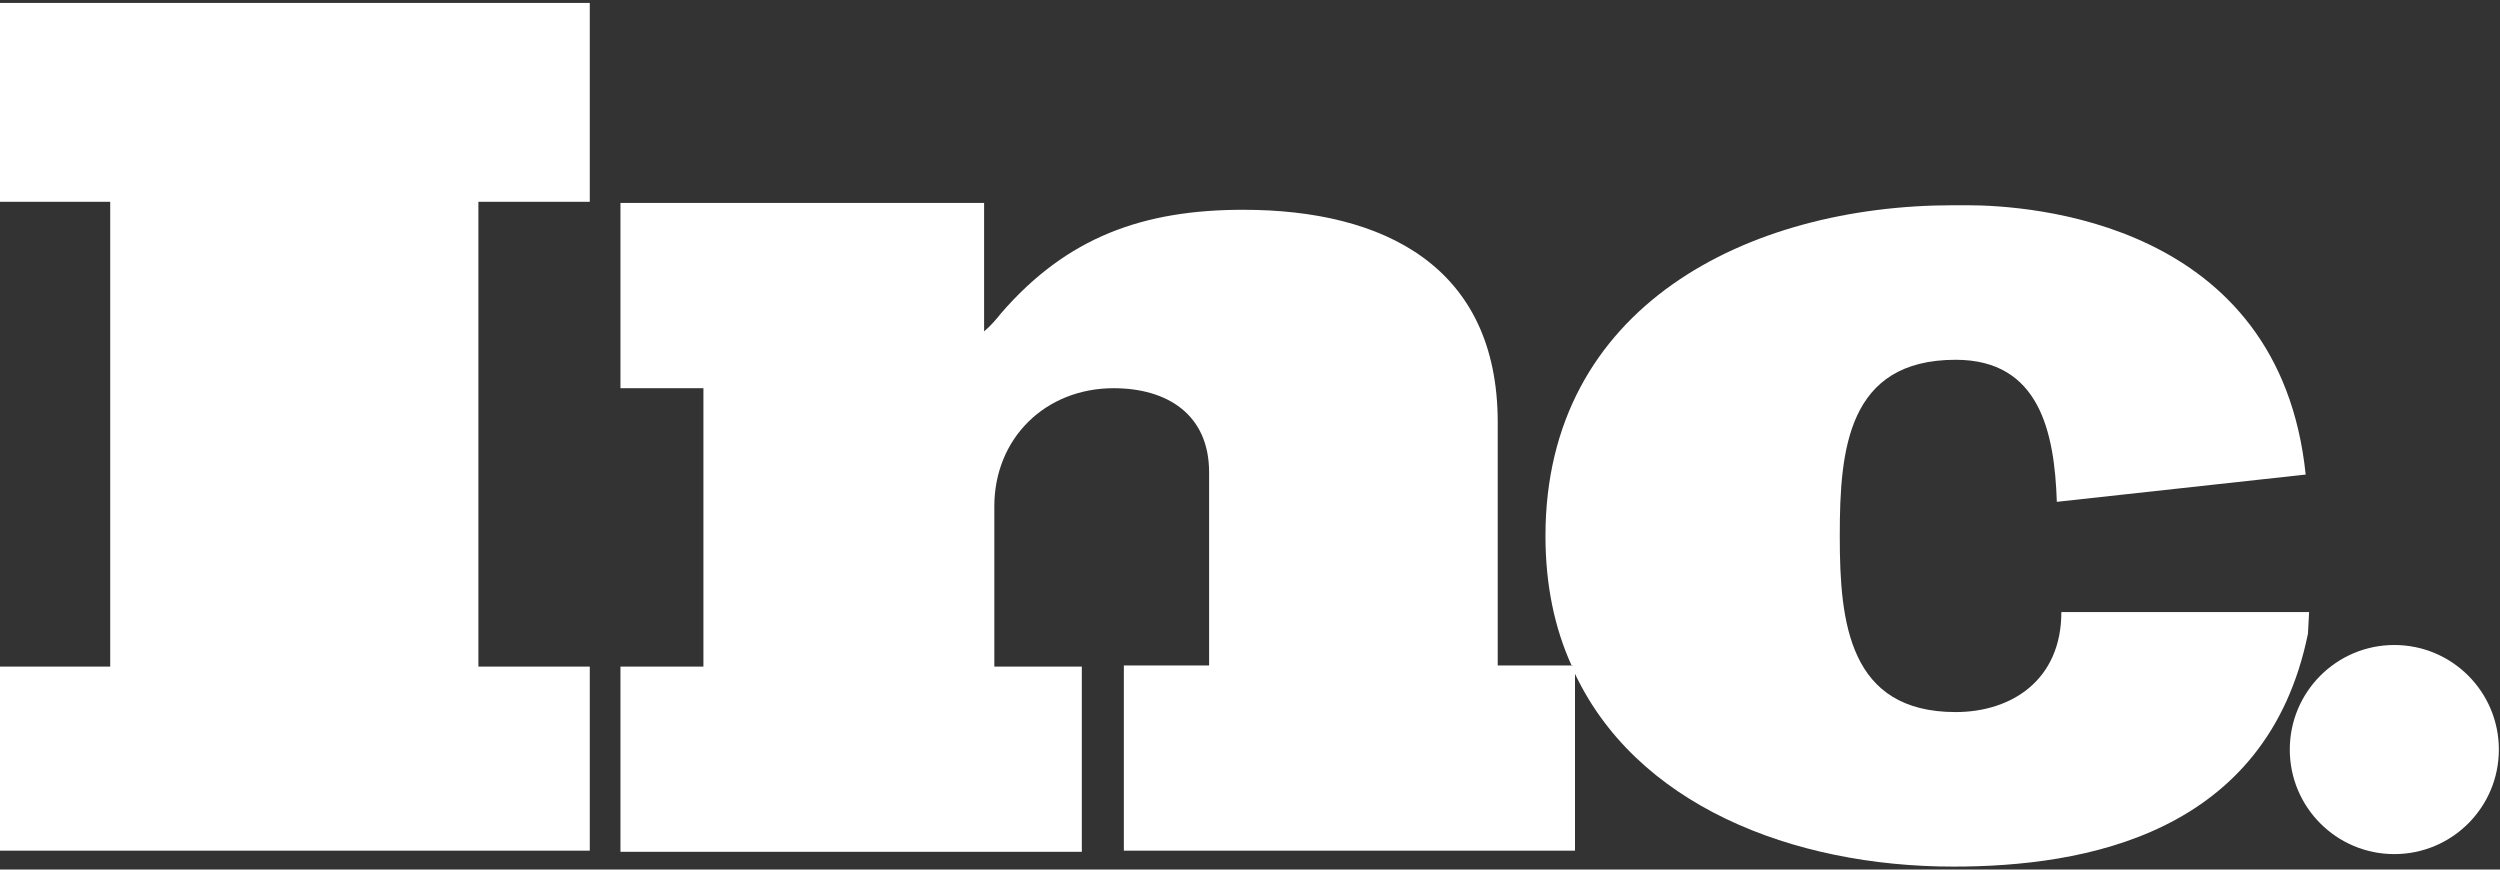
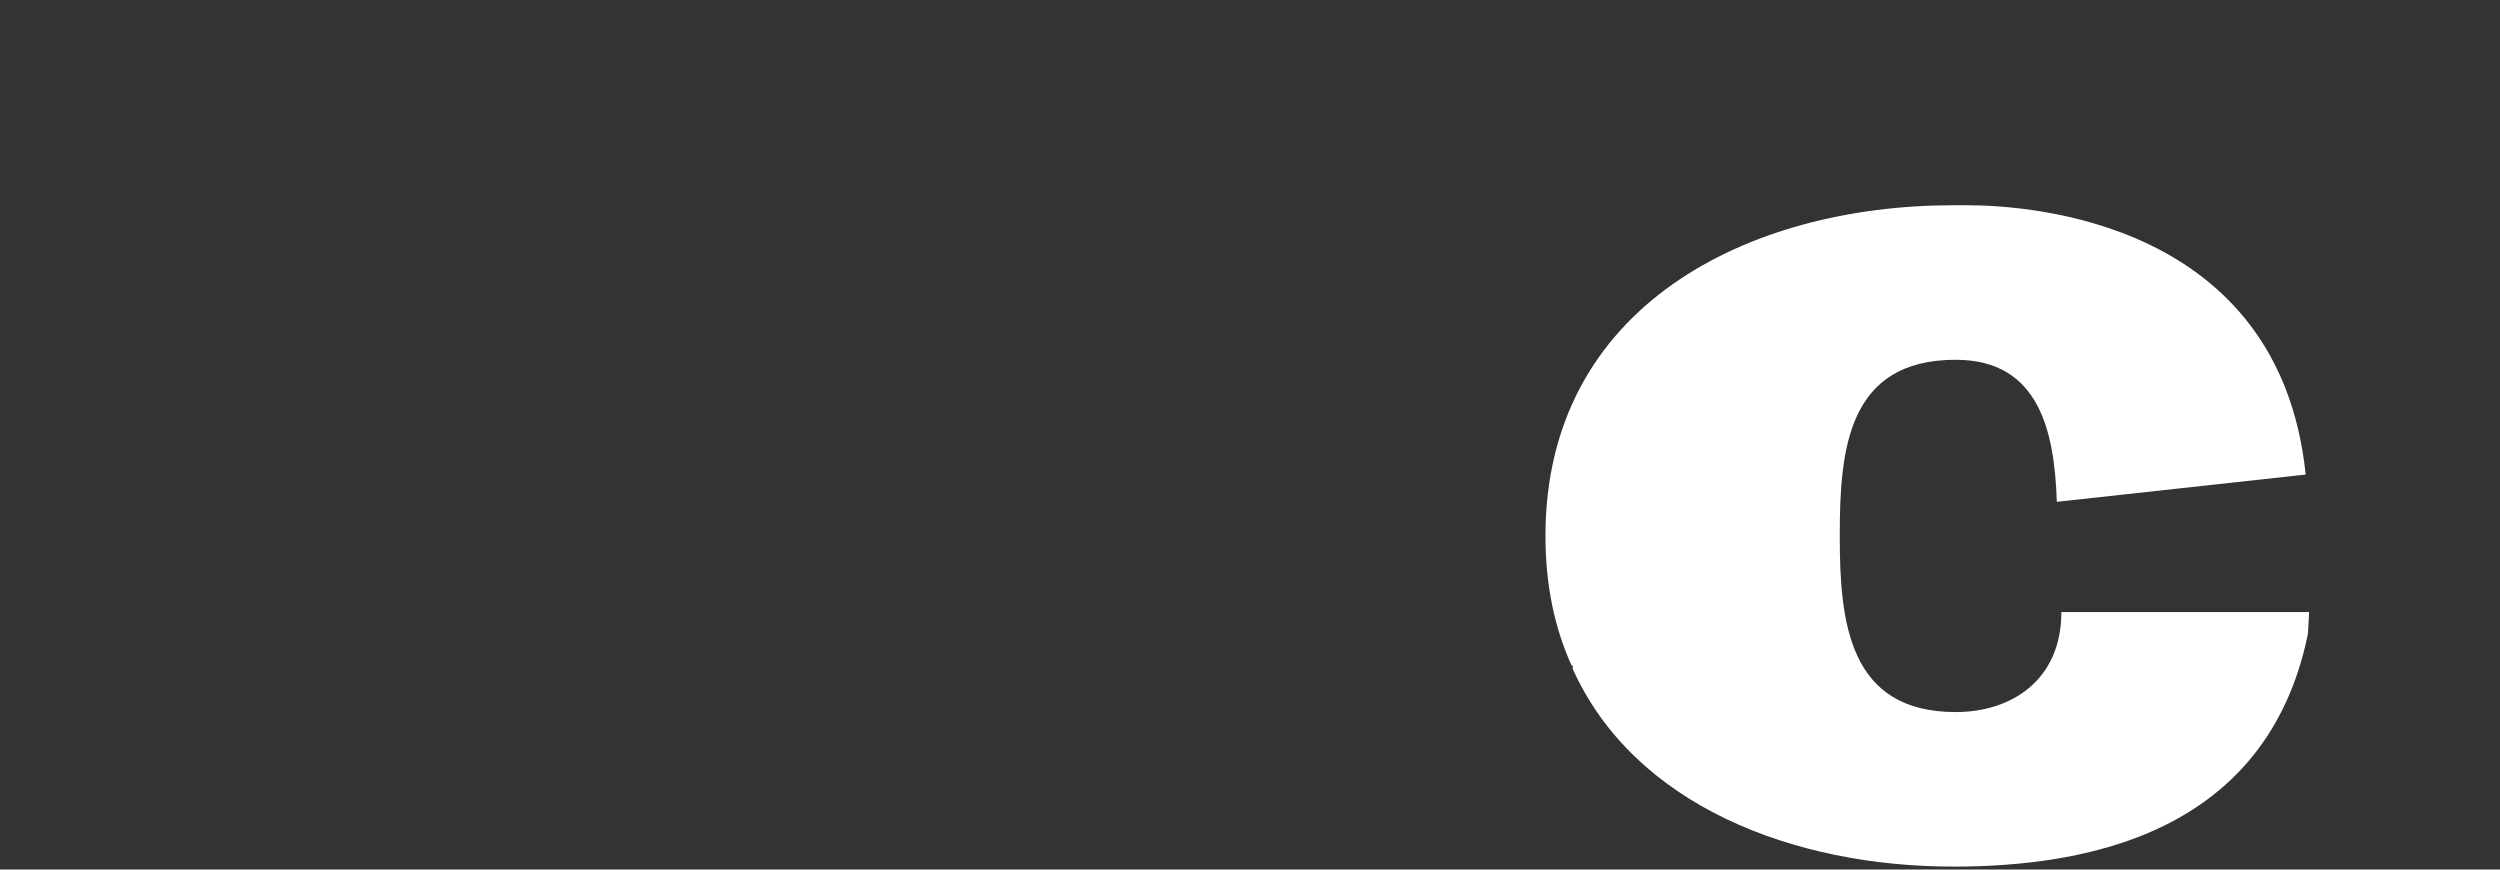
<svg xmlns="http://www.w3.org/2000/svg" width="92" height="32" viewBox="0 0 92 32" fill="none">
  <rect x="0" y="0" width="92" height="32" fill="#333333" stroke="none" />
  <g clip-path="url(#clip0_1_7373)">
-     <path d="M0 7.427H4.056V24.531H0V31.305H21.704V24.531H17.605V7.427H21.704V0.109H0V7.427Z" fill="white" />
-     <path d="M55.116 24.531V15.54C55.116 9.811 50.934 7.72 45.749 7.72C42.069 7.72 39.267 8.724 36.842 11.525C36.675 11.735 36.465 11.986 36.215 12.195V7.469H22.833V14.286H25.886V24.531H22.833V31.347H39.811V24.531H36.591V18.635C36.591 16.125 38.473 14.286 40.982 14.286C42.947 14.286 44.495 15.247 44.495 17.38V24.489H41.358V31.305H57.96V24.615C57.96 24.573 57.918 24.531 57.918 24.489H55.116V24.531Z" fill="white" />
-     <path d="M84.975 22.524H76.151H75.858C75.858 25.033 74.018 26.204 71.969 26.204C68.038 26.204 67.704 22.9 67.704 19.764V19.68C67.704 16.544 67.996 13.24 71.969 13.24C75.064 13.24 75.607 15.916 75.691 18.467L84.849 17.464C83.887 8.138 74.687 7.553 72.387 7.553C72.053 7.553 71.885 7.553 71.885 7.553C64.316 7.553 56.873 11.274 56.873 19.722C56.873 21.52 57.207 23.109 57.834 24.489H57.876V24.614C60.135 29.633 65.989 31.891 71.885 31.891C76.695 31.891 83.427 30.72 84.933 23.318L84.975 22.524Z" fill="white" />
-     <path d="M88.111 31.431C90.236 31.431 91.958 29.708 91.958 27.584C91.958 25.459 90.236 23.736 88.111 23.736C85.986 23.736 84.264 25.459 84.264 27.584C84.264 29.708 85.986 31.431 88.111 31.431Z" fill="white" />
+     <path d="M84.975 22.524H75.858C75.858 25.033 74.018 26.204 71.969 26.204C68.038 26.204 67.704 22.9 67.704 19.764V19.68C67.704 16.544 67.996 13.24 71.969 13.24C75.064 13.24 75.607 15.916 75.691 18.467L84.849 17.464C83.887 8.138 74.687 7.553 72.387 7.553C72.053 7.553 71.885 7.553 71.885 7.553C64.316 7.553 56.873 11.274 56.873 19.722C56.873 21.52 57.207 23.109 57.834 24.489H57.876V24.614C60.135 29.633 65.989 31.891 71.885 31.891C76.695 31.891 83.427 30.72 84.933 23.318L84.975 22.524Z" fill="white" />
  </g>
  <defs>
    <clipPath id="clip0_1_7373">
      <rect width="92" height="31.782" fill="white" transform="translate(0 0.109)" />
    </clipPath>
  </defs>
</svg>